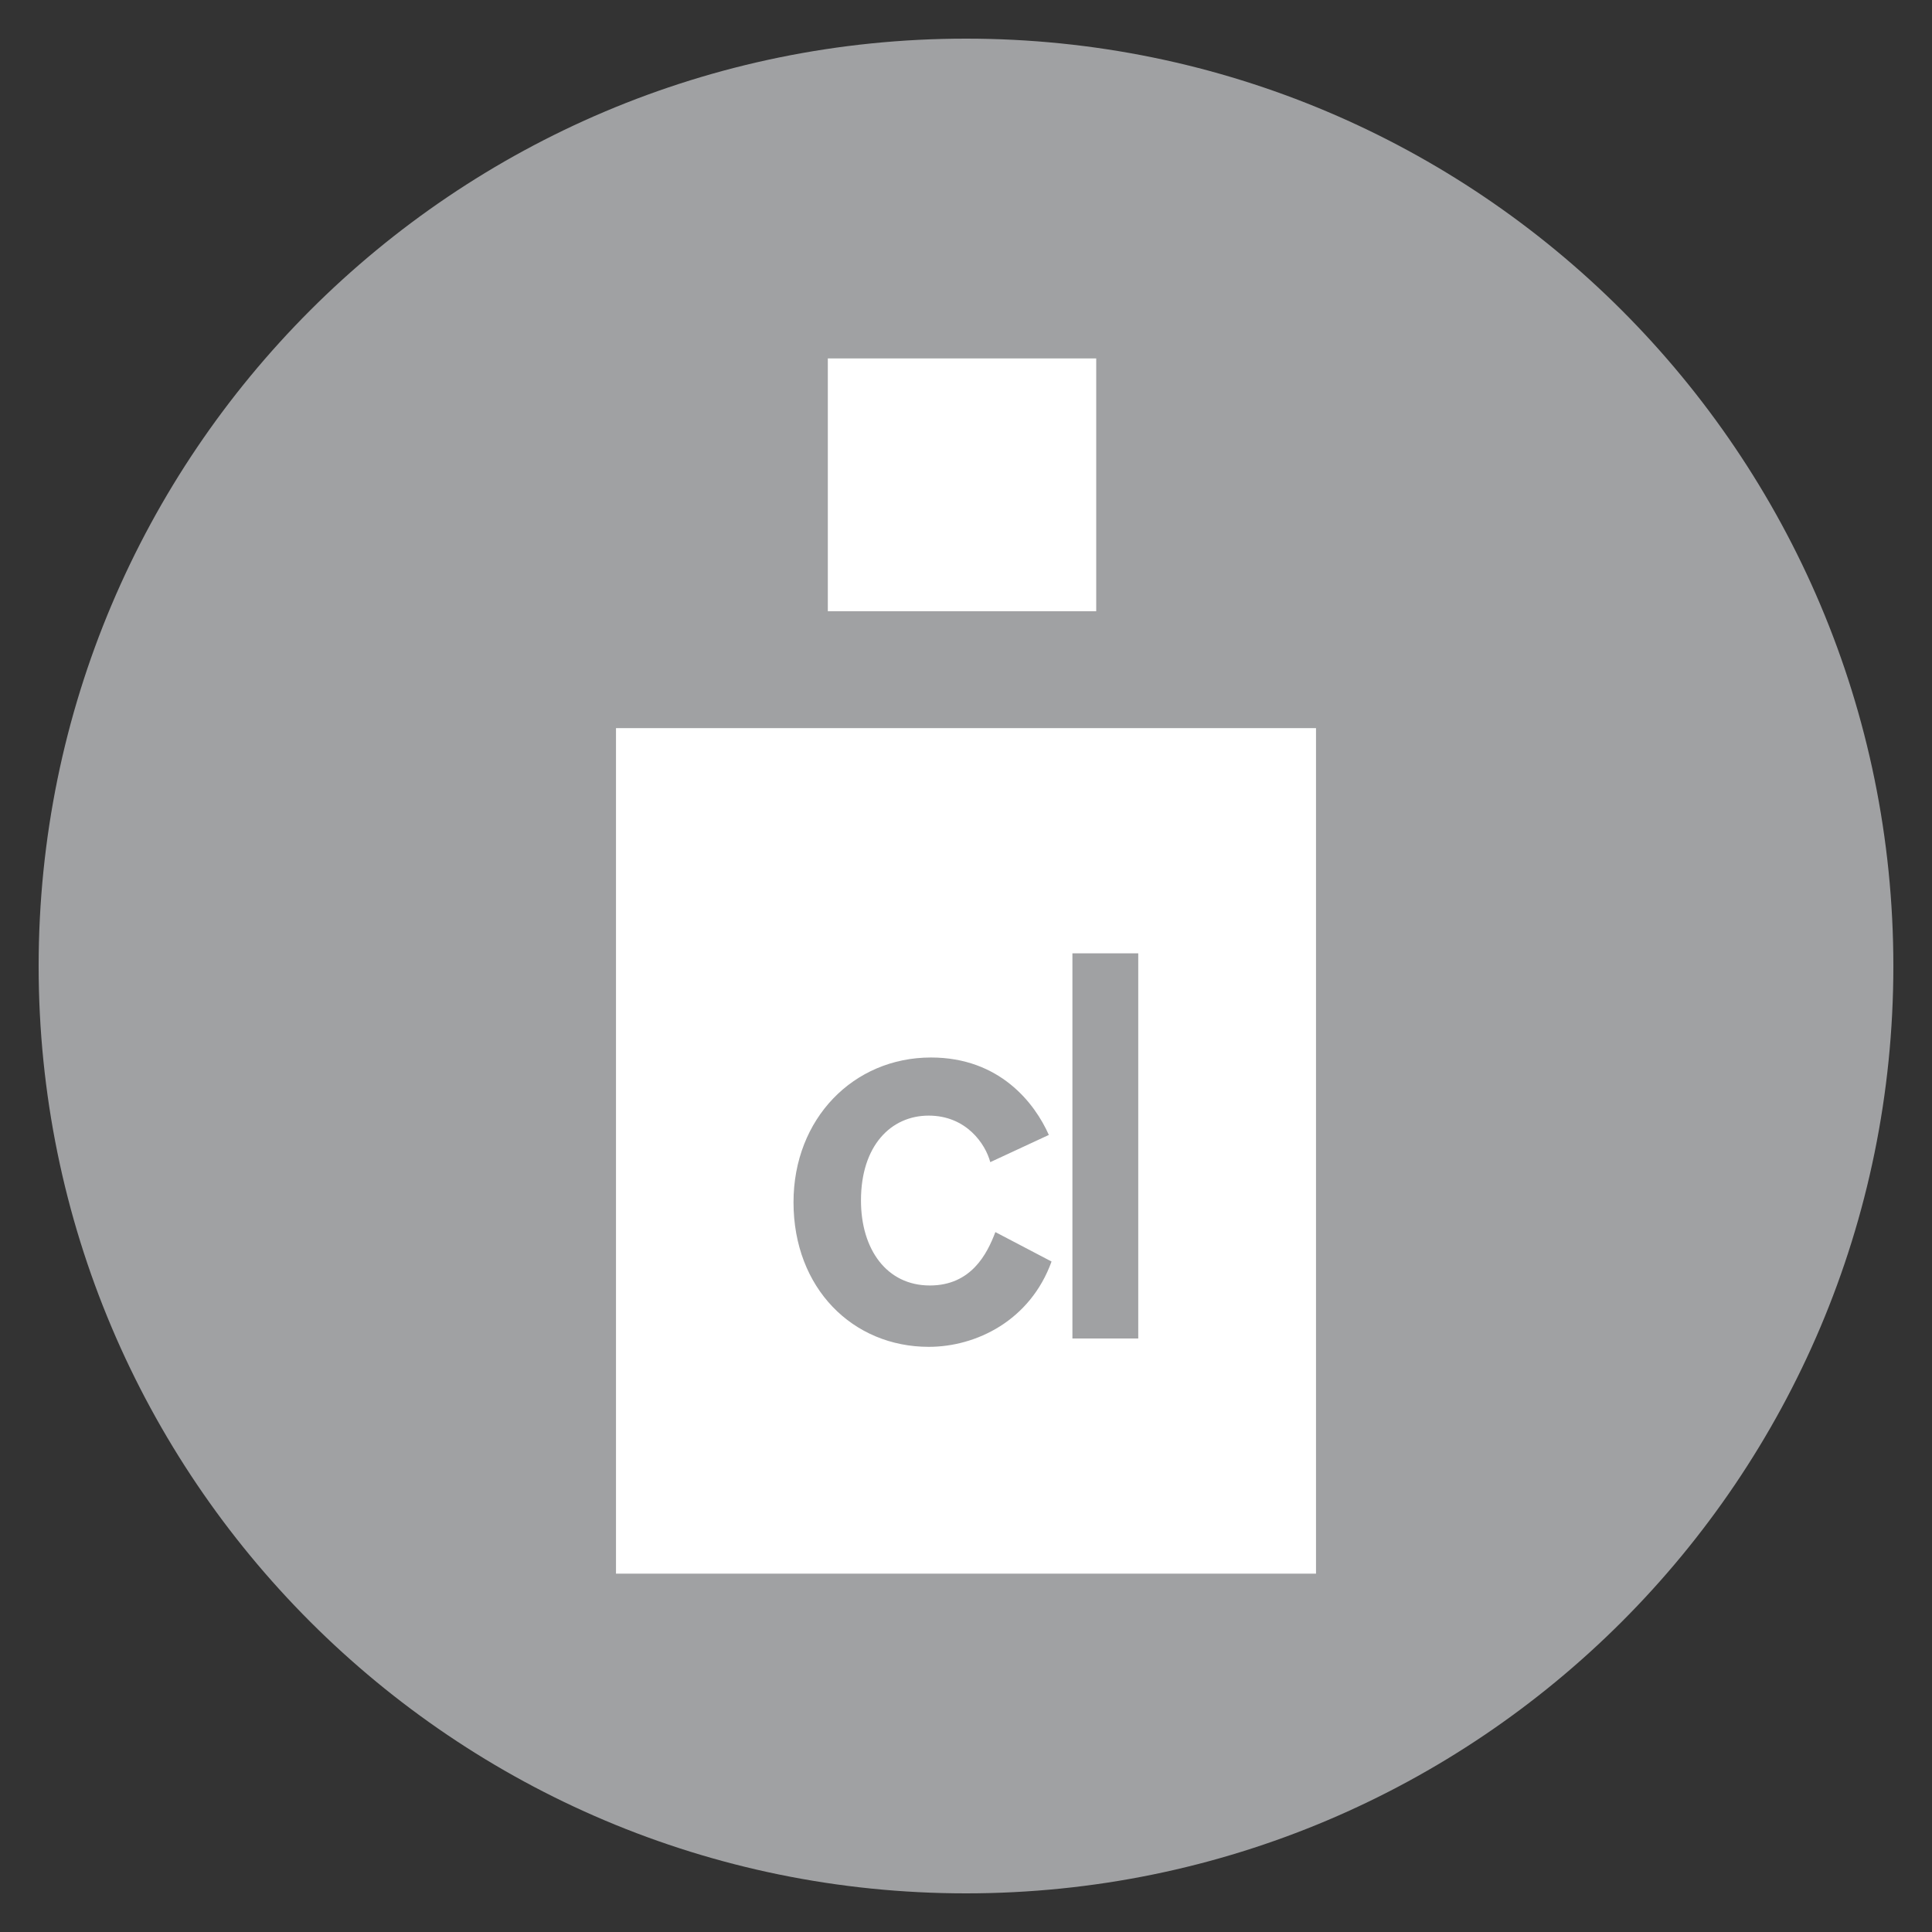
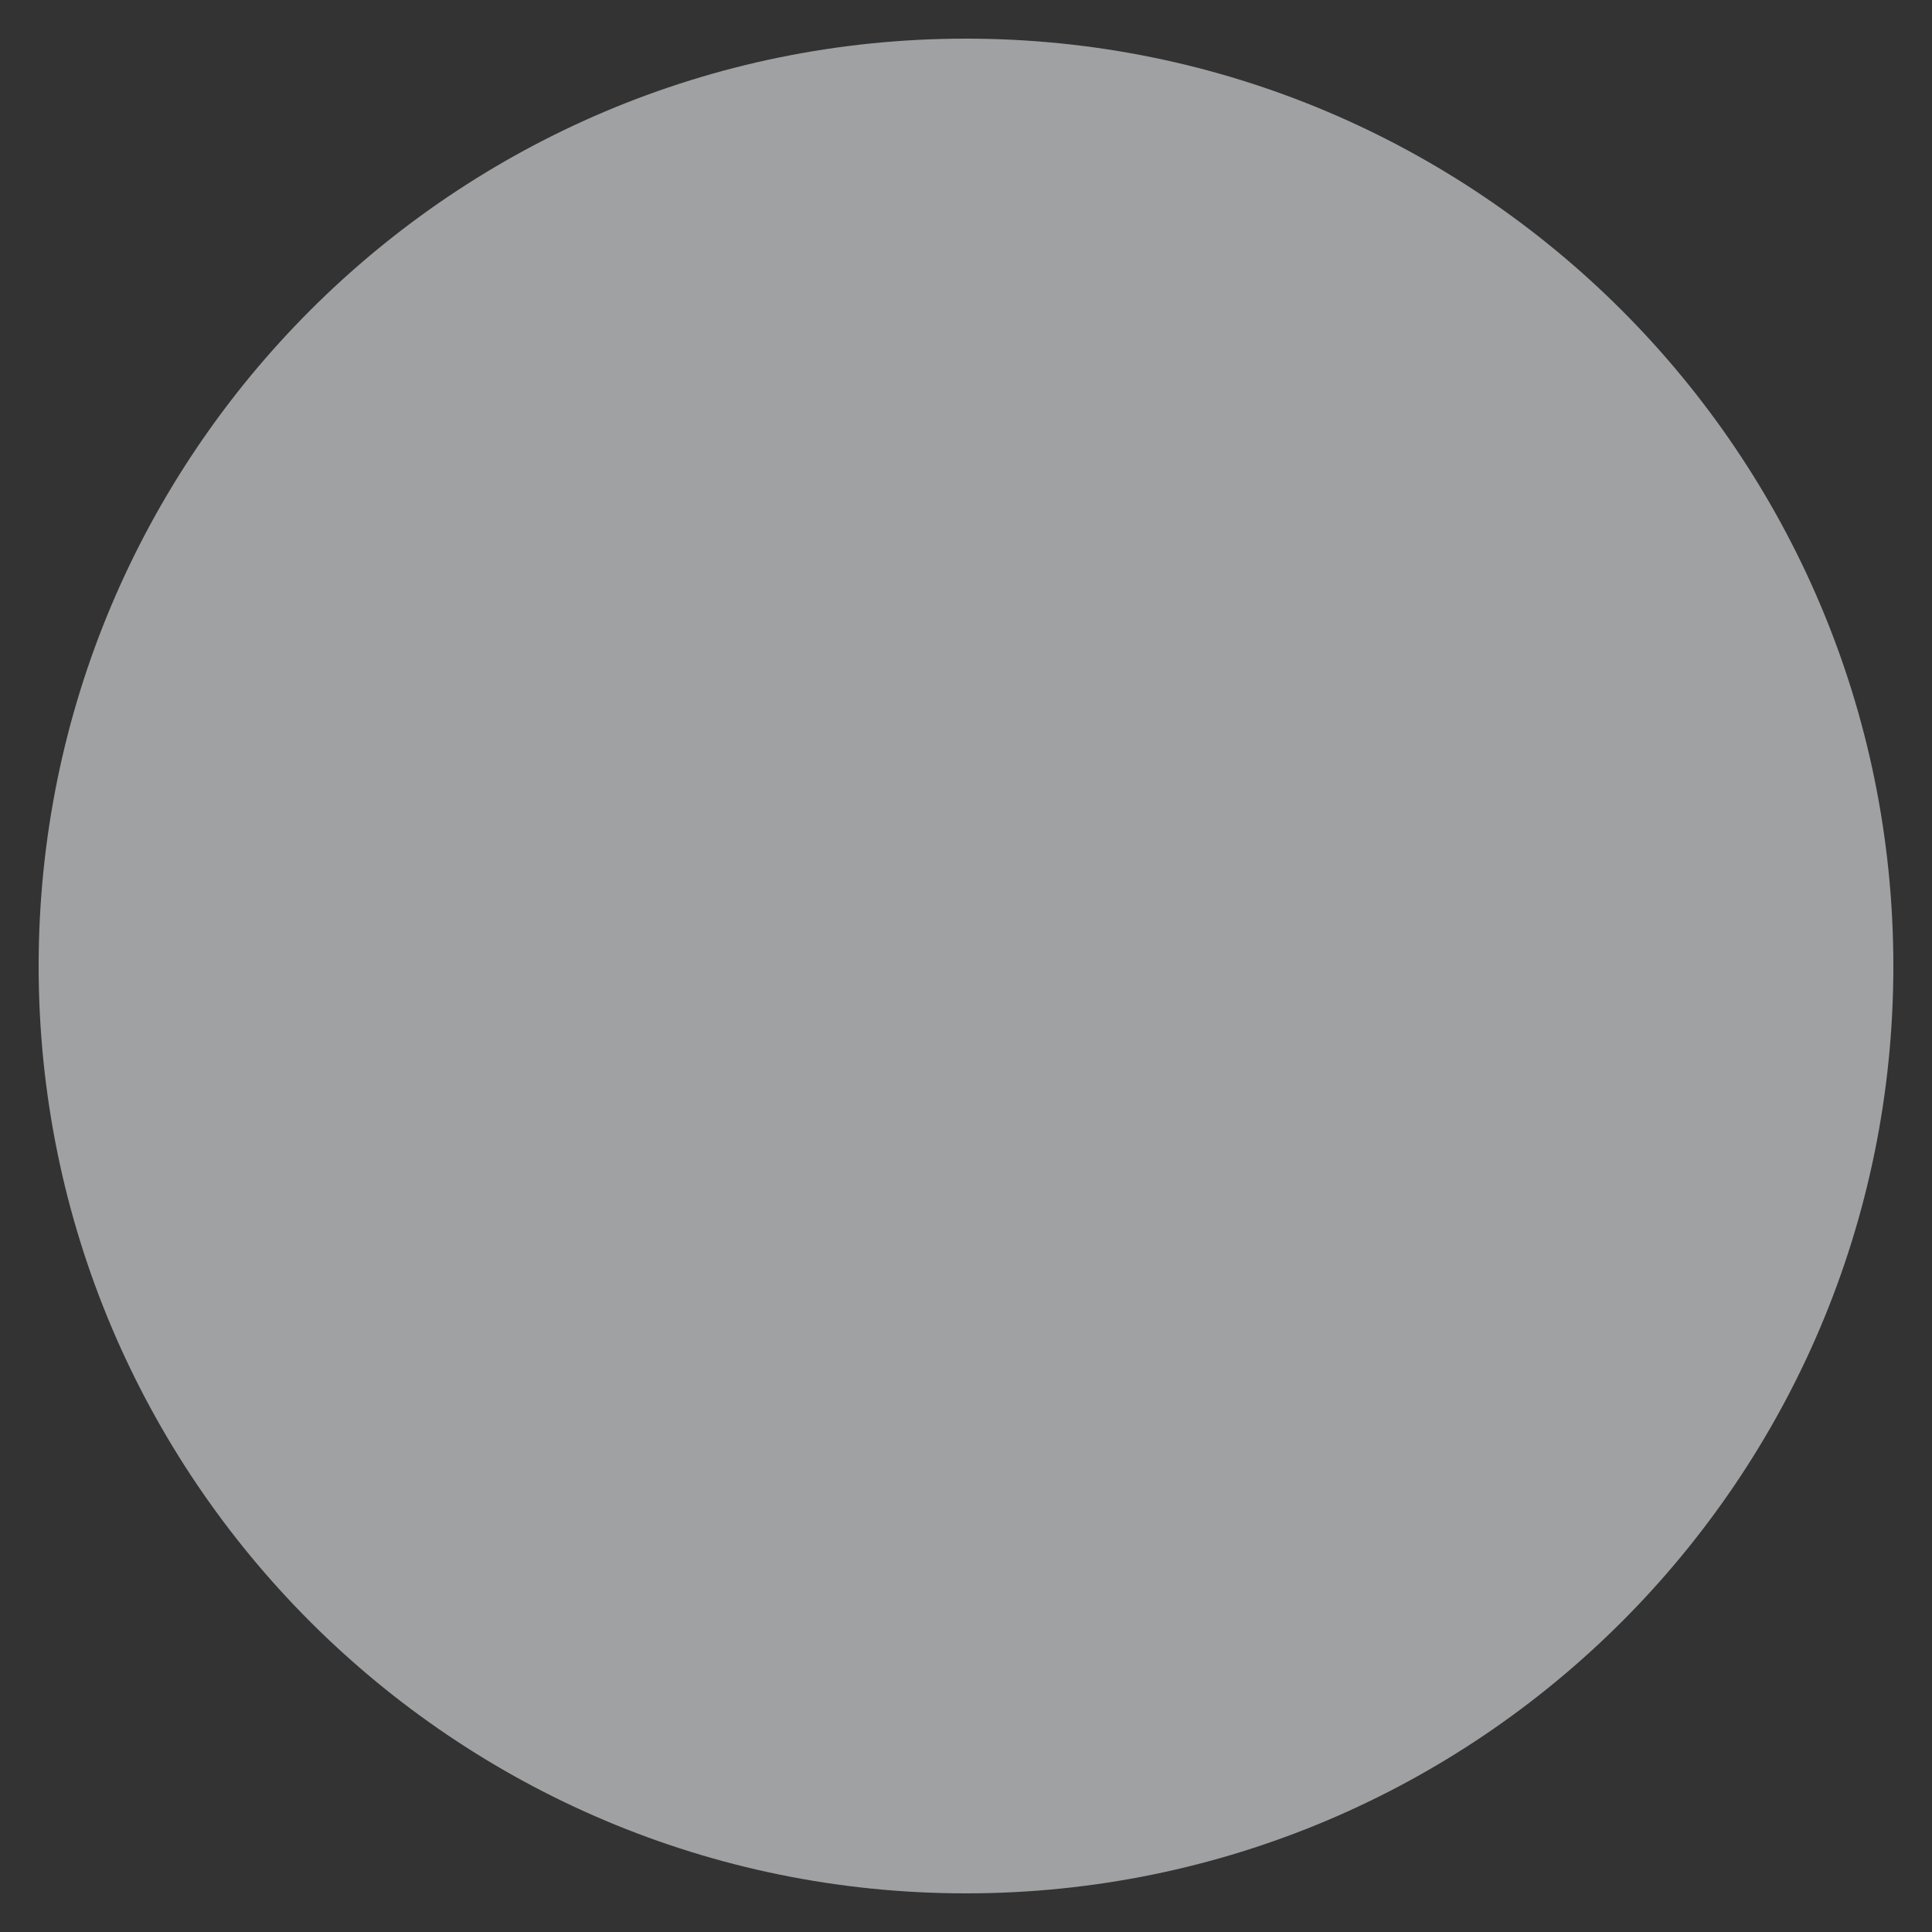
<svg xmlns="http://www.w3.org/2000/svg" version="1.1" id="Livello_1" x="0px" y="0px" width="25px" height="25px" viewBox="0 0 25 25" enable-background="new 0 0 25 25" xml:space="preserve">
  <rect x="0" y="0" width="25" height="25" fill="#333333" stroke="none" />
  <g>
    <path fill="#A0A1A3" d="M12.5,24.5c6.627,0,12-5.371,12-11.999c0-6.629-5.373-12.001-12-12.001s-12,5.372-12,12.001   C0.5,19.129,5.873,24.5,12.5,24.5" />
    <g>
-       <rect x="7.971" y="9.422" fill="#FFFFFF" width="9.058" height="10.941" />
-       <rect x="10.712" y="4.638" fill="#FFFFFF" width="3.473" height="3.271" />
-       <path fill="#A0A1A3" d="M13.877,17.32h0.852v-4.984h-0.852V17.32z M13.572,14.686c-0.182-0.41-0.635-1.002-1.525-1.002    c-1.003,0-1.779,0.791-1.779,1.873c0,1.115,0.768,1.871,1.75,1.871c0.614,0,1.313-0.34,1.589-1.104l-0.727-0.381    c-0.106,0.281-0.312,0.691-0.848,0.691c-0.558,0-0.891-0.467-0.891-1.1c0-0.709,0.388-1.098,0.876-1.098    c0.487,0,0.735,0.367,0.797,0.602L13.572,14.686z" />
-     </g>
+       </g>
  </g>
</svg>